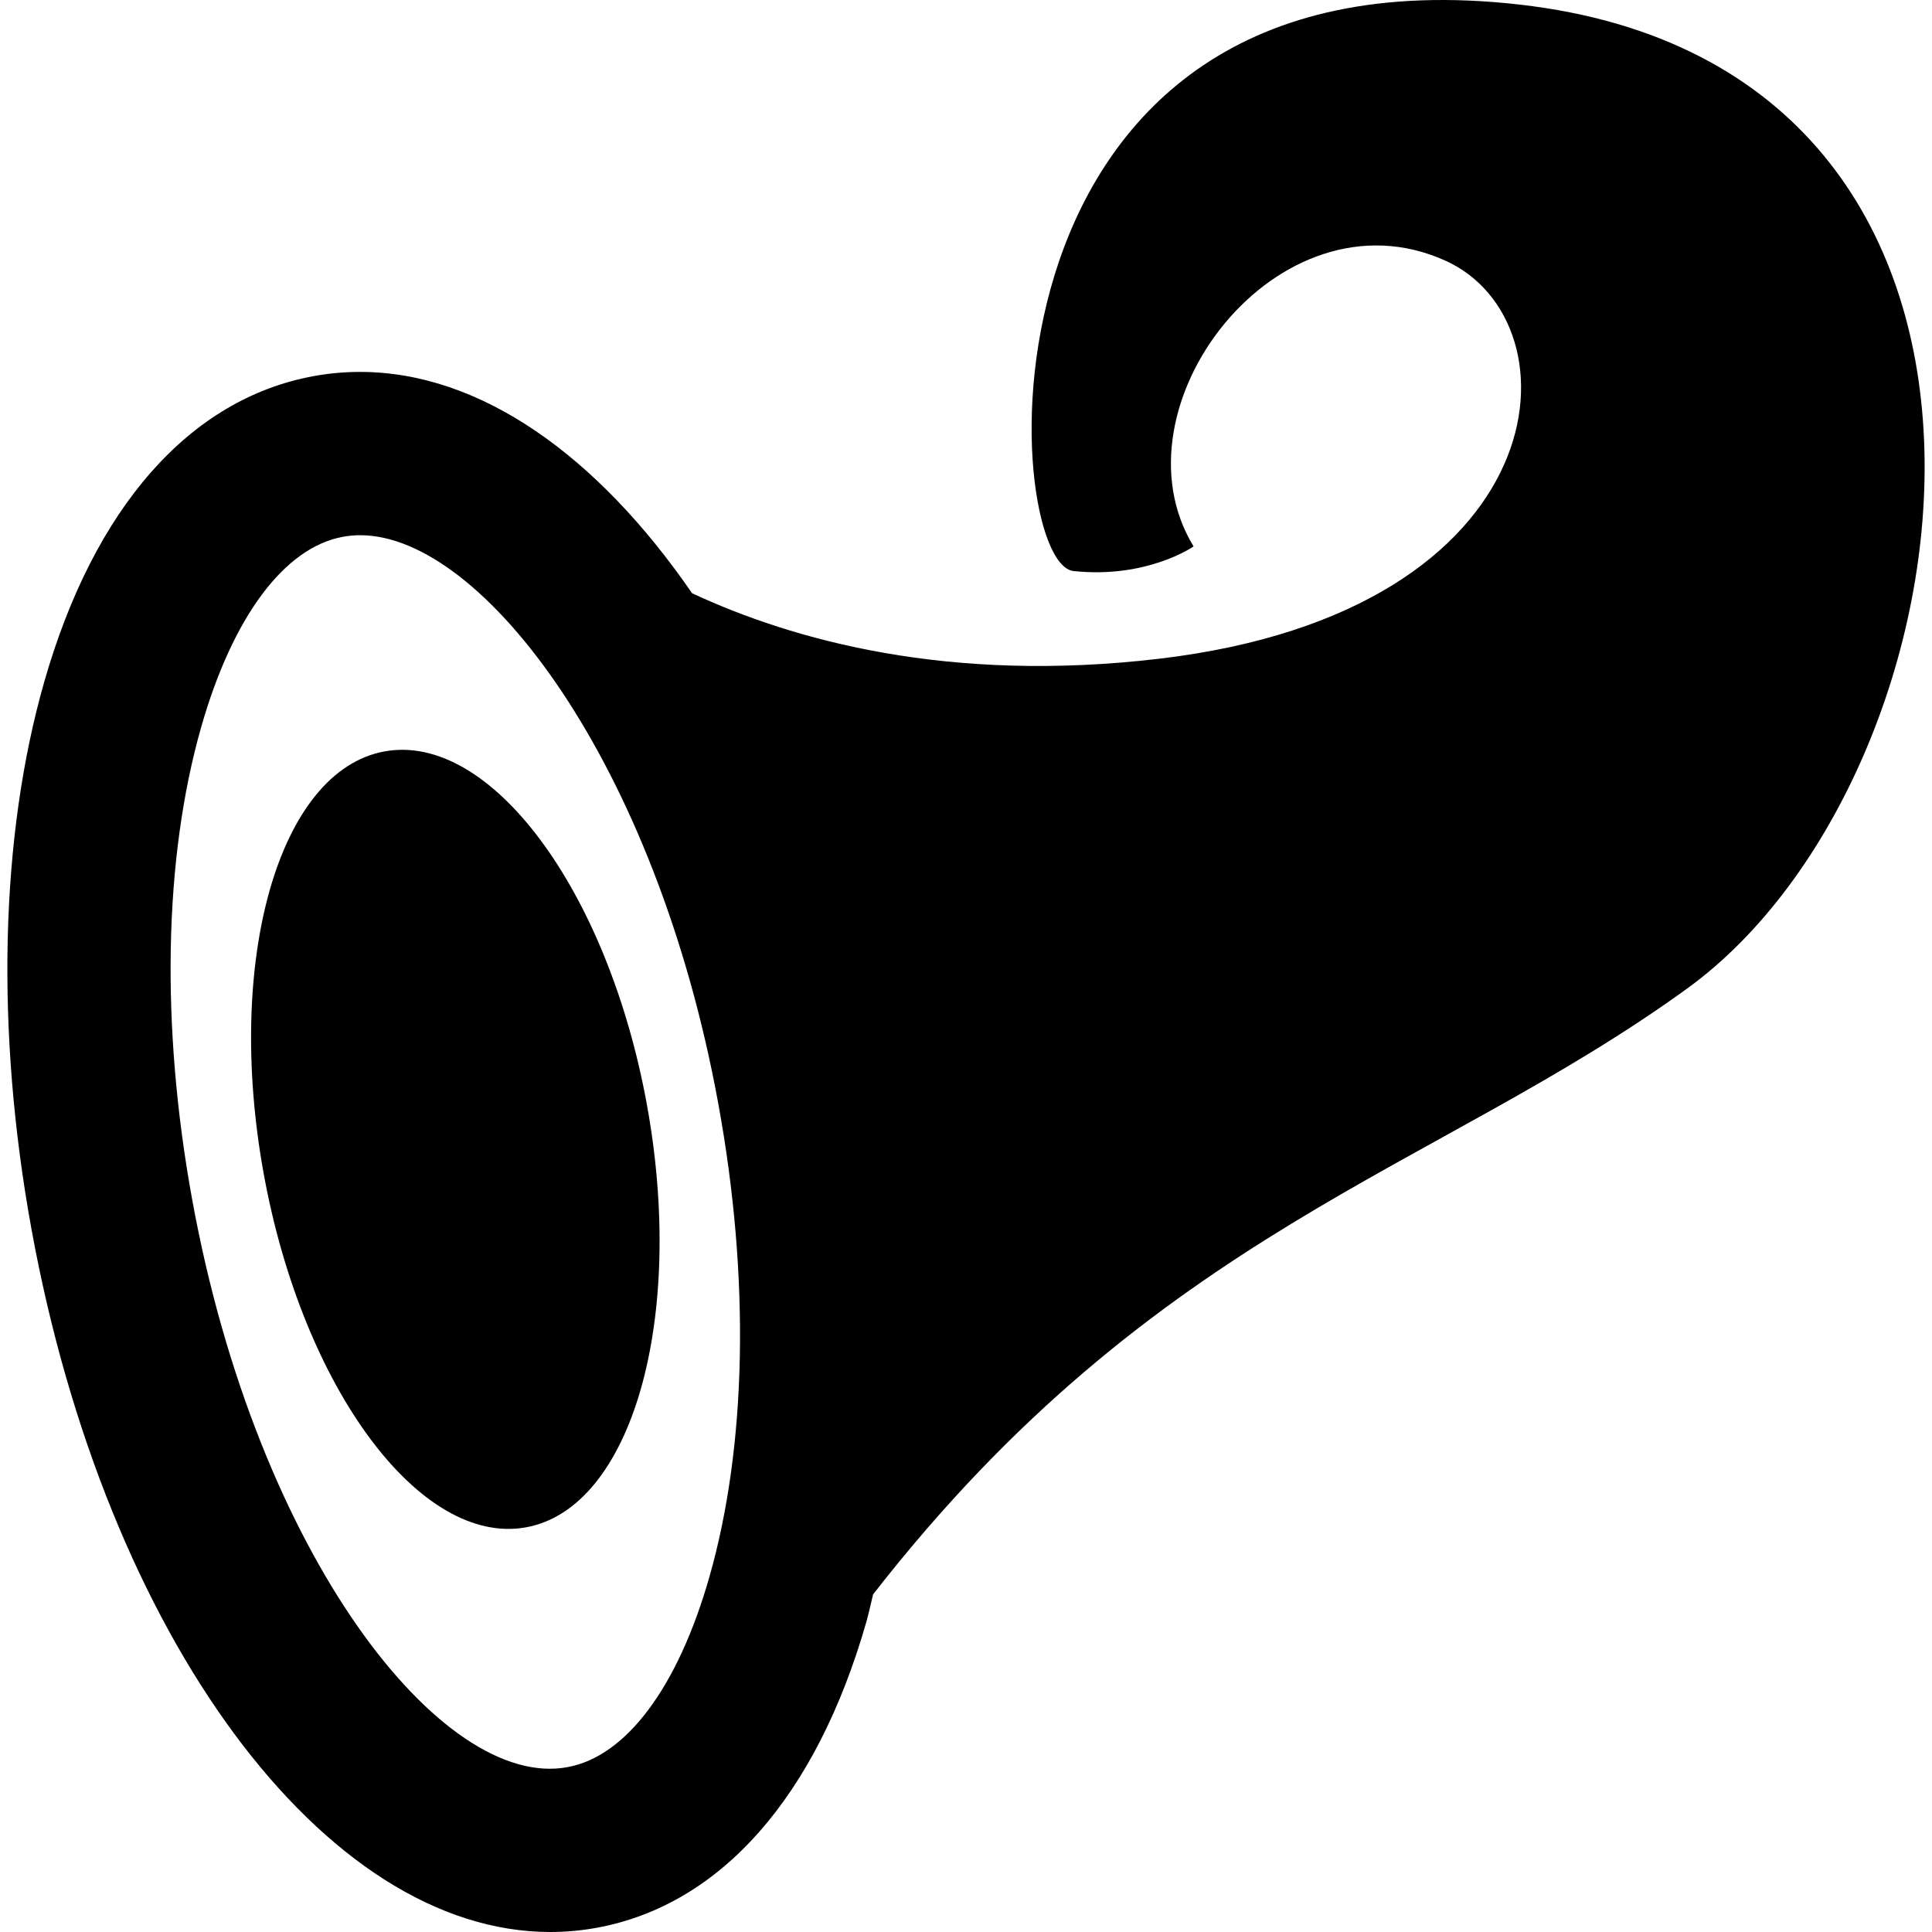
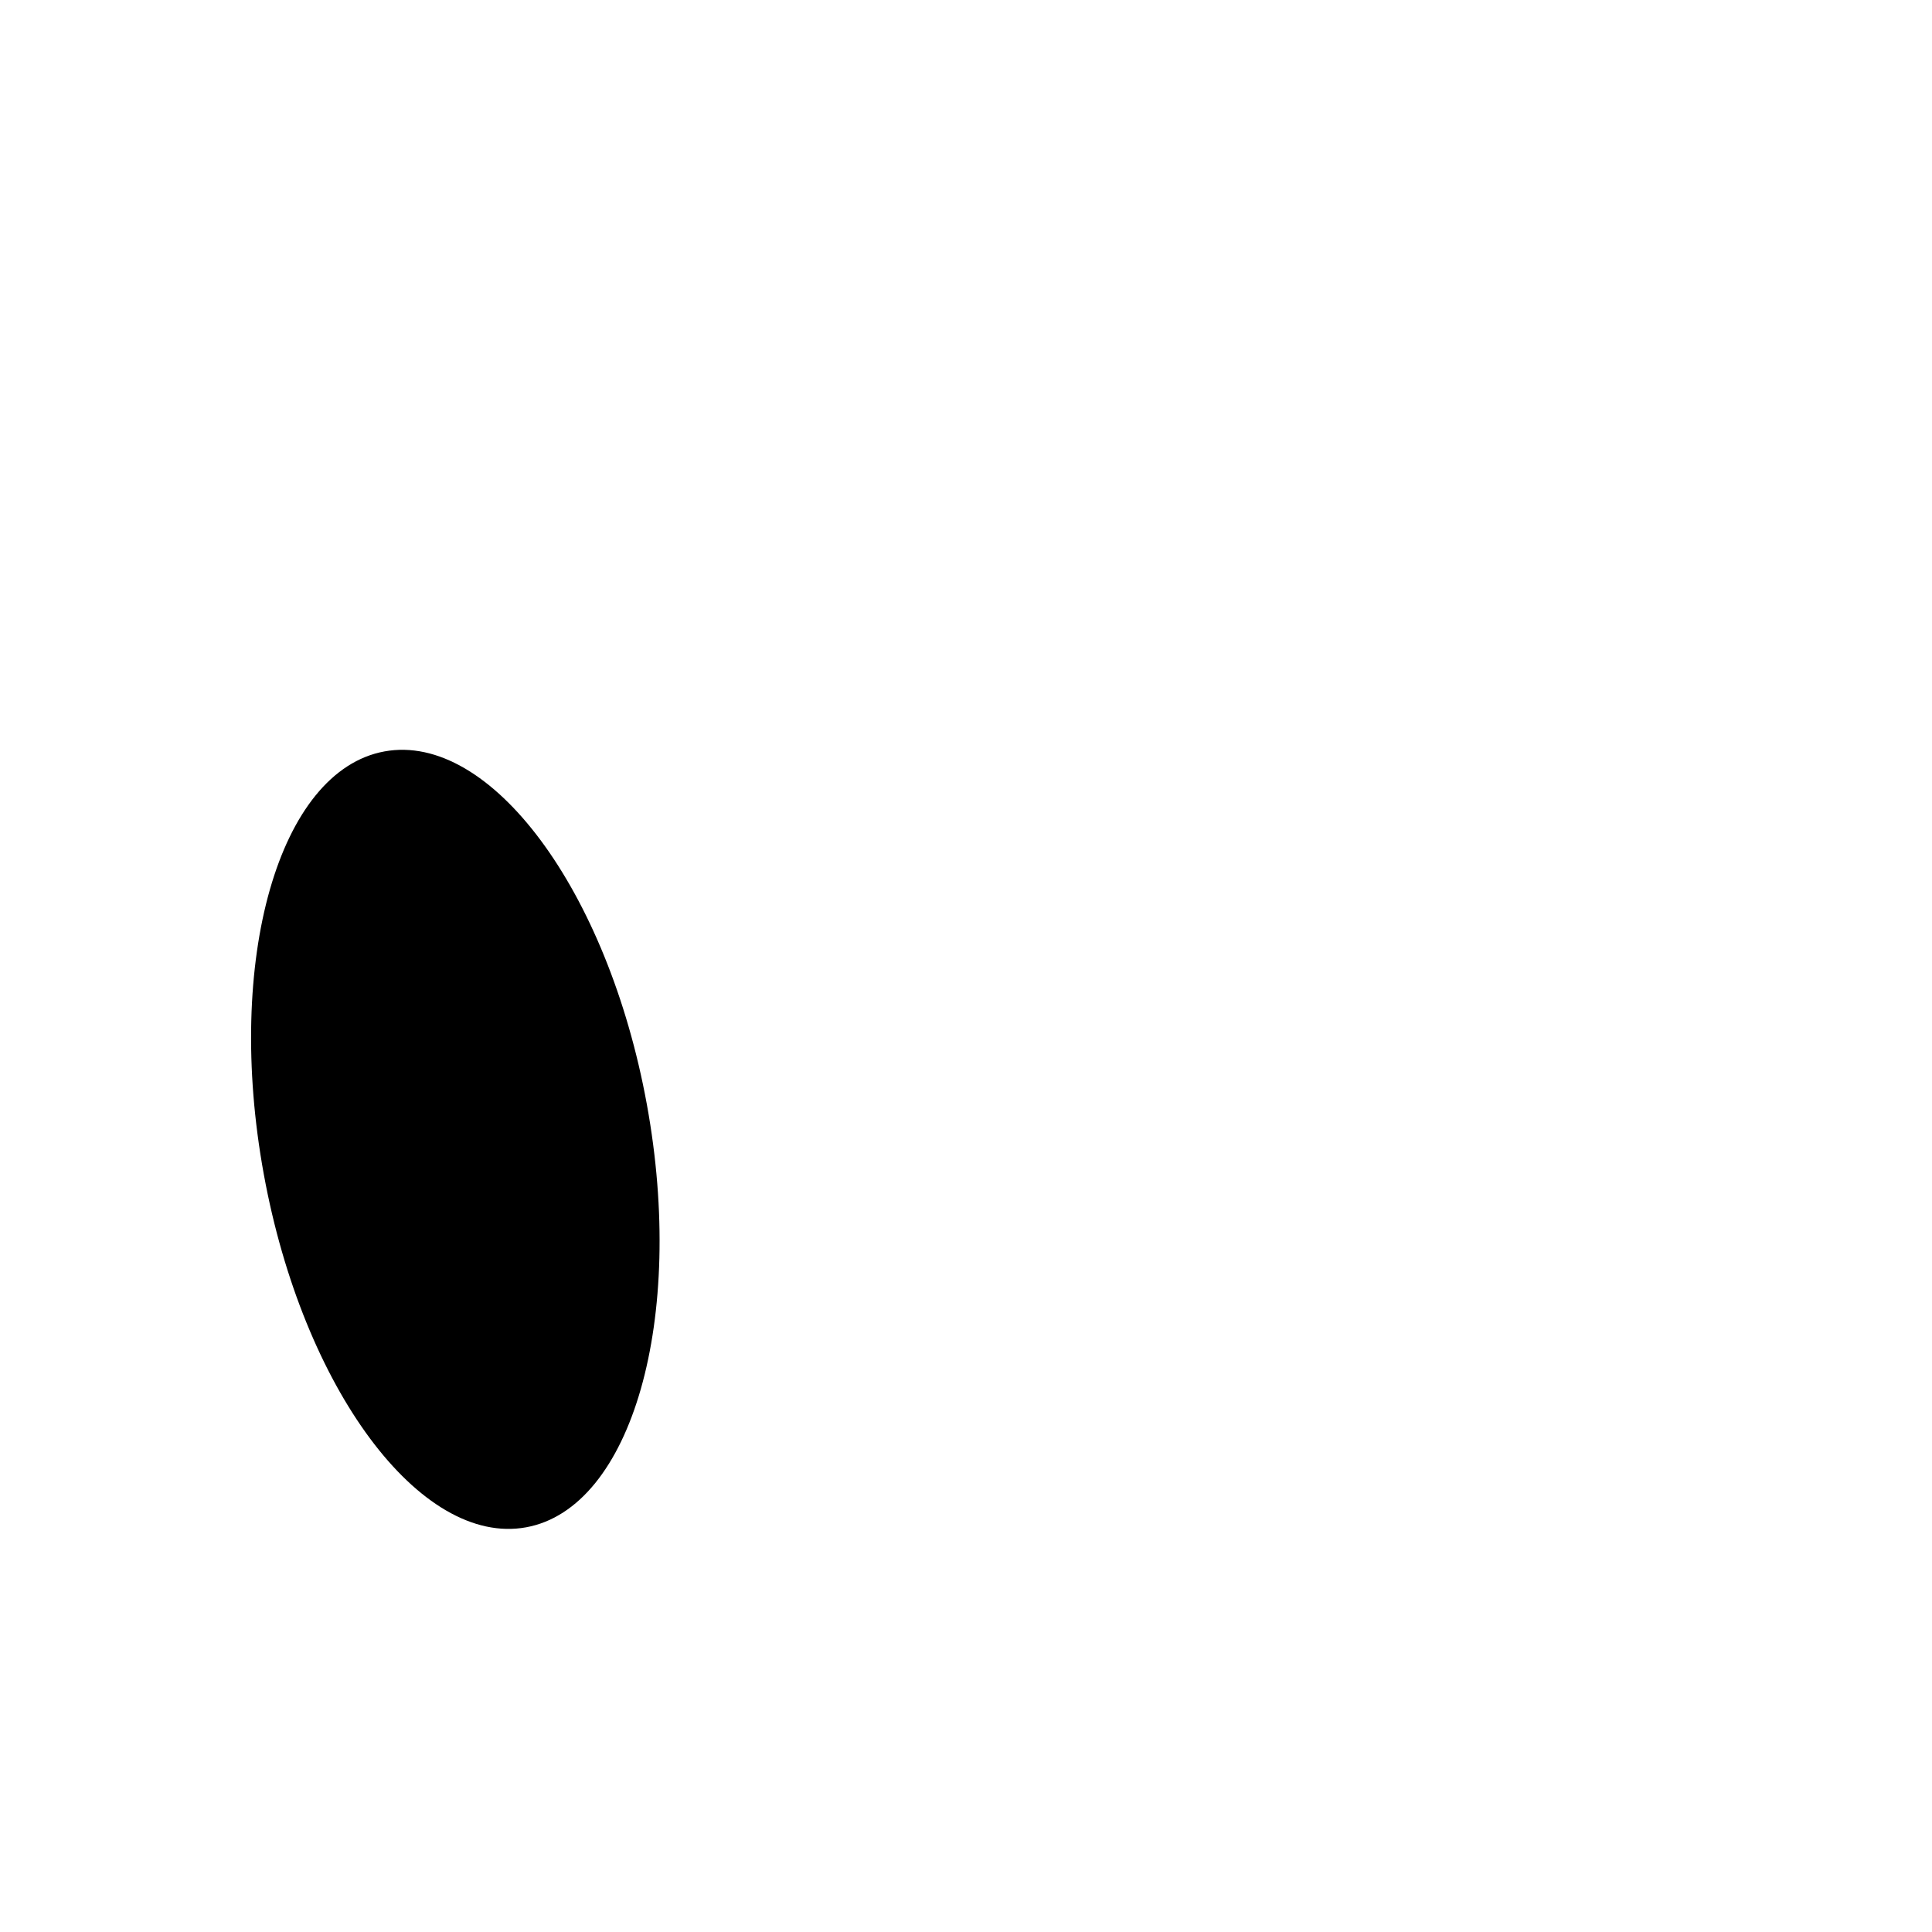
<svg xmlns="http://www.w3.org/2000/svg" fill="#000000" version="1.1" id="Capa_1" width="800px" height="800px" viewBox="0 0 250.911 250.911" xml:space="preserve">
  <g>
    <g>
-       <path d="M197.357,0.595c-72.653-8.282-67.527,72.579-57.922,73.571c9.605,0.997,15.575-3.203,15.575-3.203    c-11.045-18.118,11.04-46.87,32.695-37.117c17.673,7.959,15.026,45.511-37.117,51.699c-27.363,3.244-47.595-2.397-60.706-8.5    C77.539,59.105,62.32,48.301,46.773,48.301c-2.025,0-4.055,0.179-6.027,0.544C24.646,51.784,12.219,65.889,5.739,88.577    c-5.753,20.133-6.33,45.37-1.649,71.069c9.649,52.879,37.992,91.265,67.388,91.265c2.02,0,4.047-0.187,6.02-0.549    c16.096-2.941,28.532-17.052,35.017-39.727c0.329-1.165,0.578-2.377,0.875-3.573c36.811-47.266,73.006-54.991,105.69-78.655    C257.532,100.572,270.007,8.883,197.357,0.595z M92.125,204.81c-4.083,14.302-10.796,23.307-18.426,24.689    c-16.257,3.055-40.294-27.418-48.734-73.67c-4.114-22.556-3.7-44.379,1.173-61.436c4.088-14.297,10.793-23.299,18.418-24.684    c0.728-0.132,1.471-0.2,2.224-0.2c15.954,0,38.453,29.681,46.512,73.866C97.417,165.927,96.998,187.743,92.125,204.81z" />
      <path d="M34.26,152.505c-5.08-27.827,1.947-52.418,15.68-54.919c13.74-2.509,28.989,18.022,34.069,45.847    c5.08,27.828-1.947,52.414-15.68,54.92C54.589,200.859,39.34,180.333,34.26,152.505z" />
    </g>
  </g>
</svg>